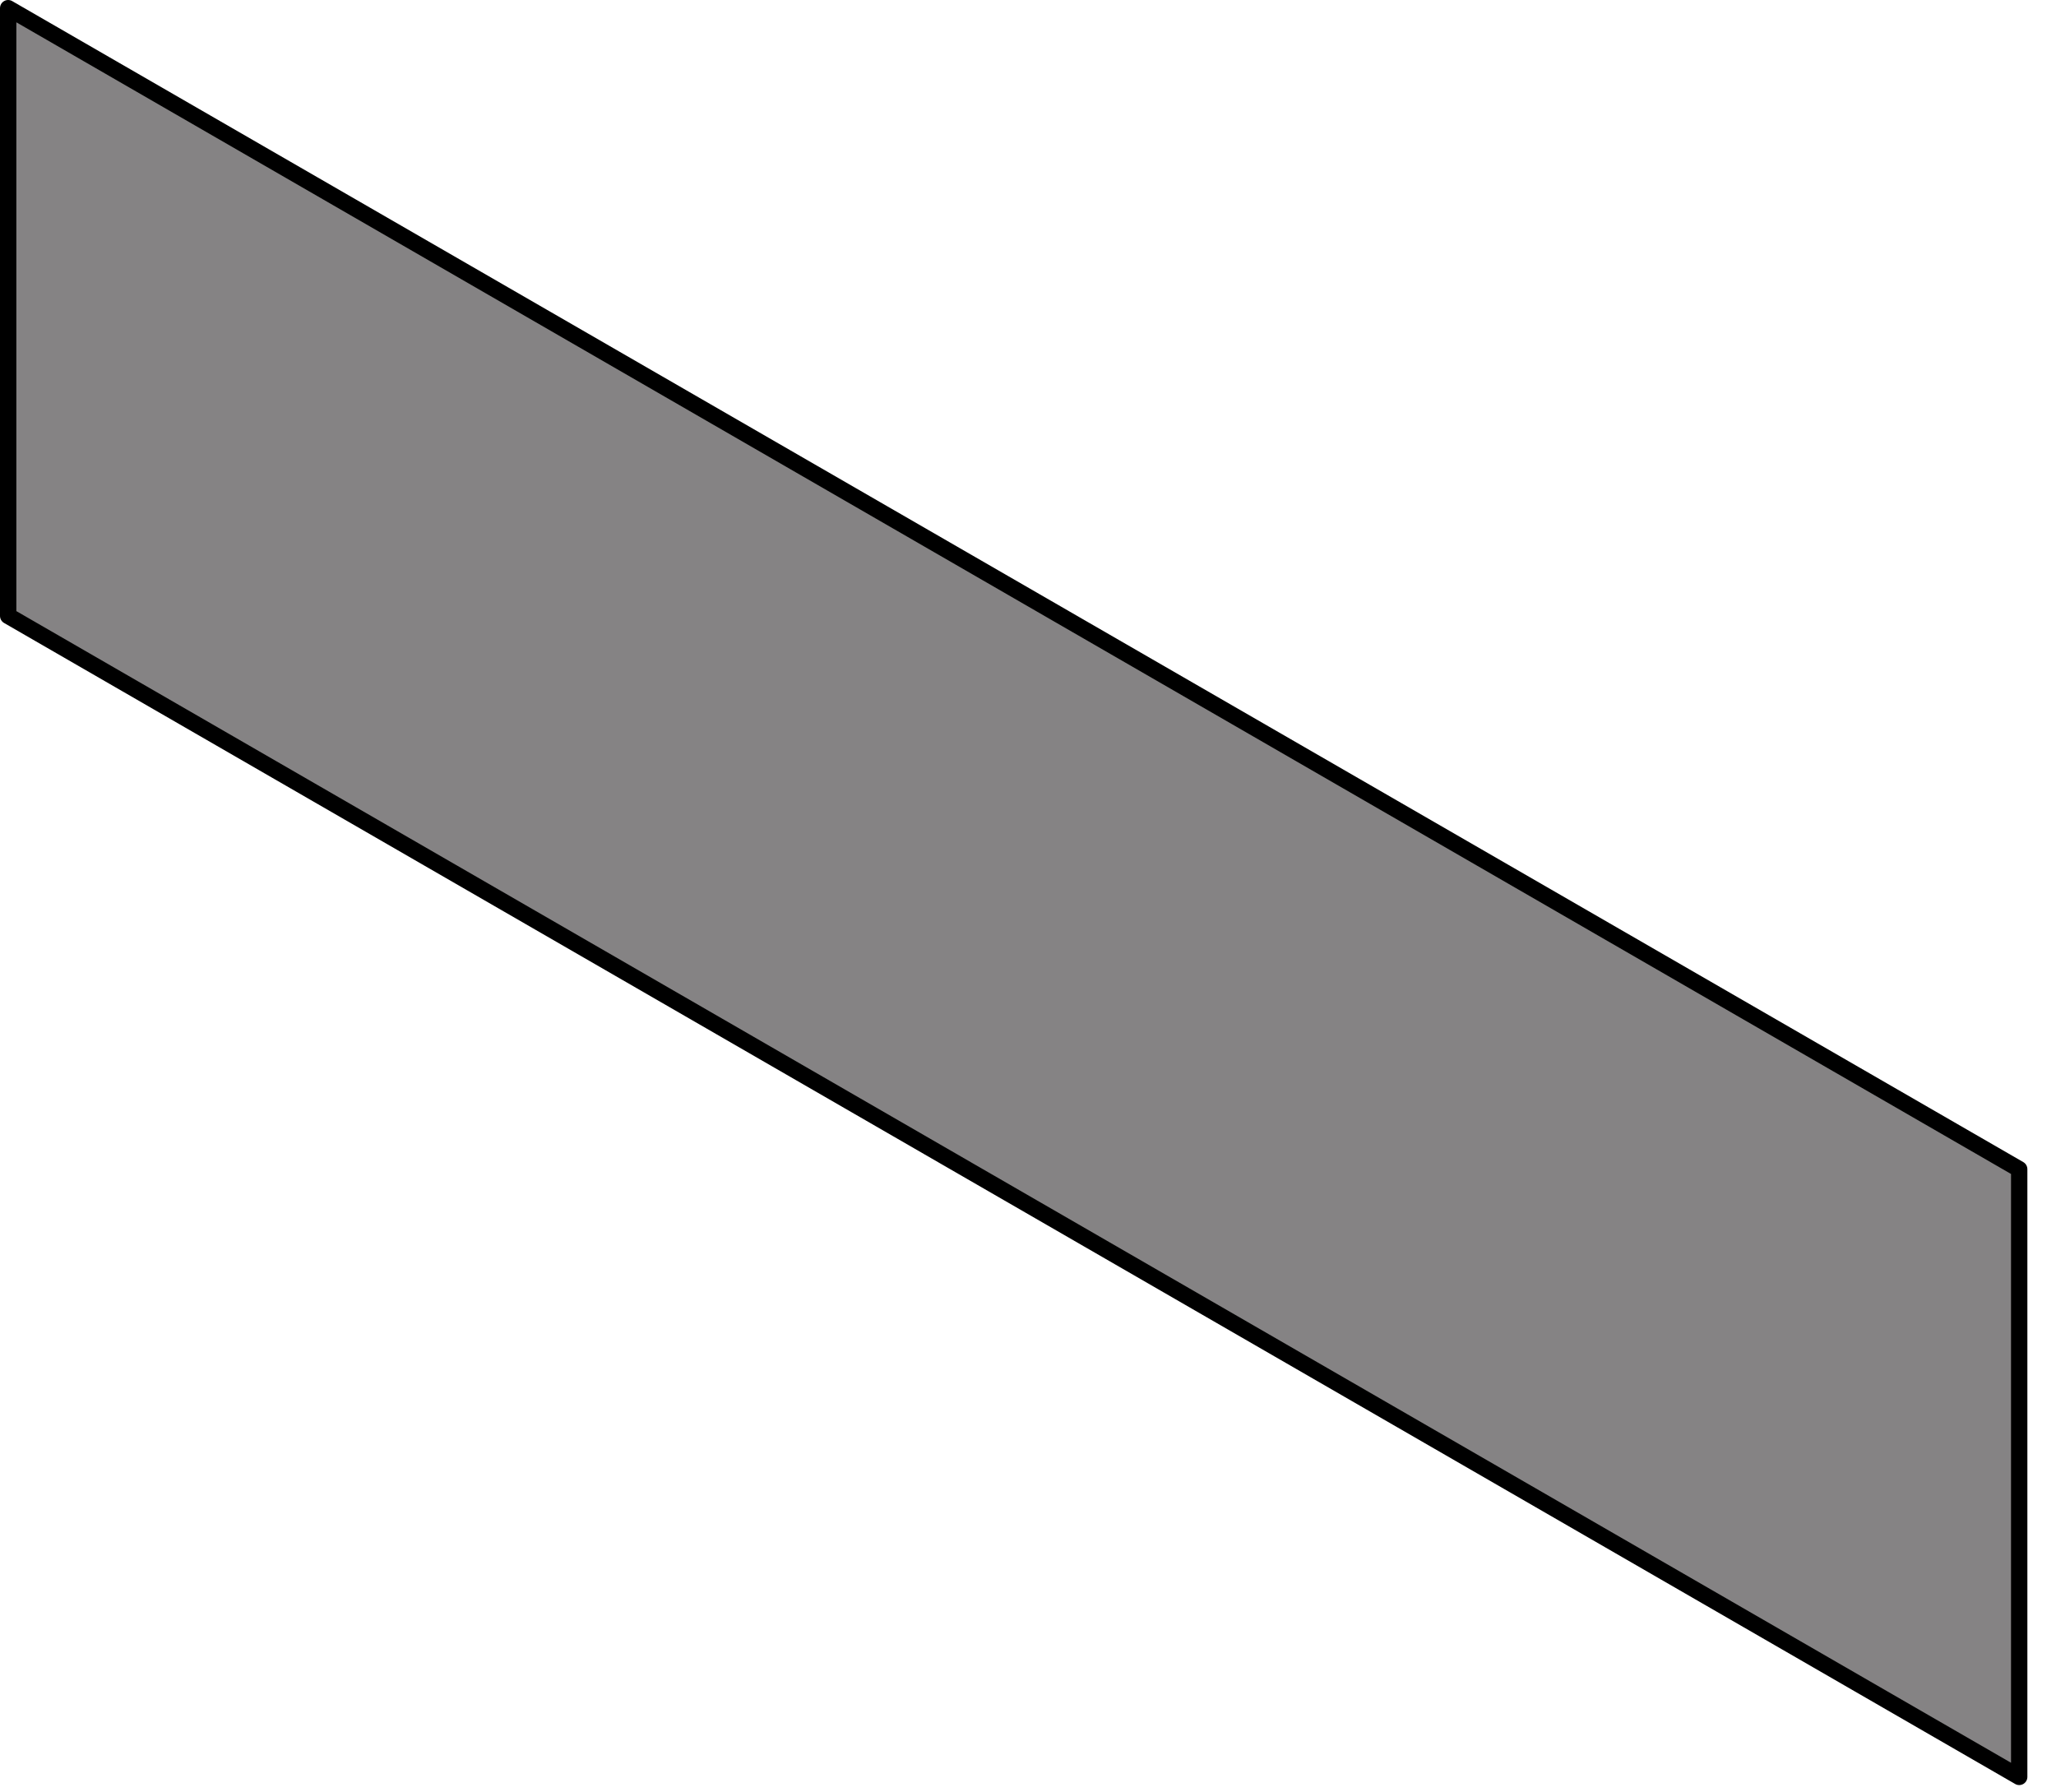
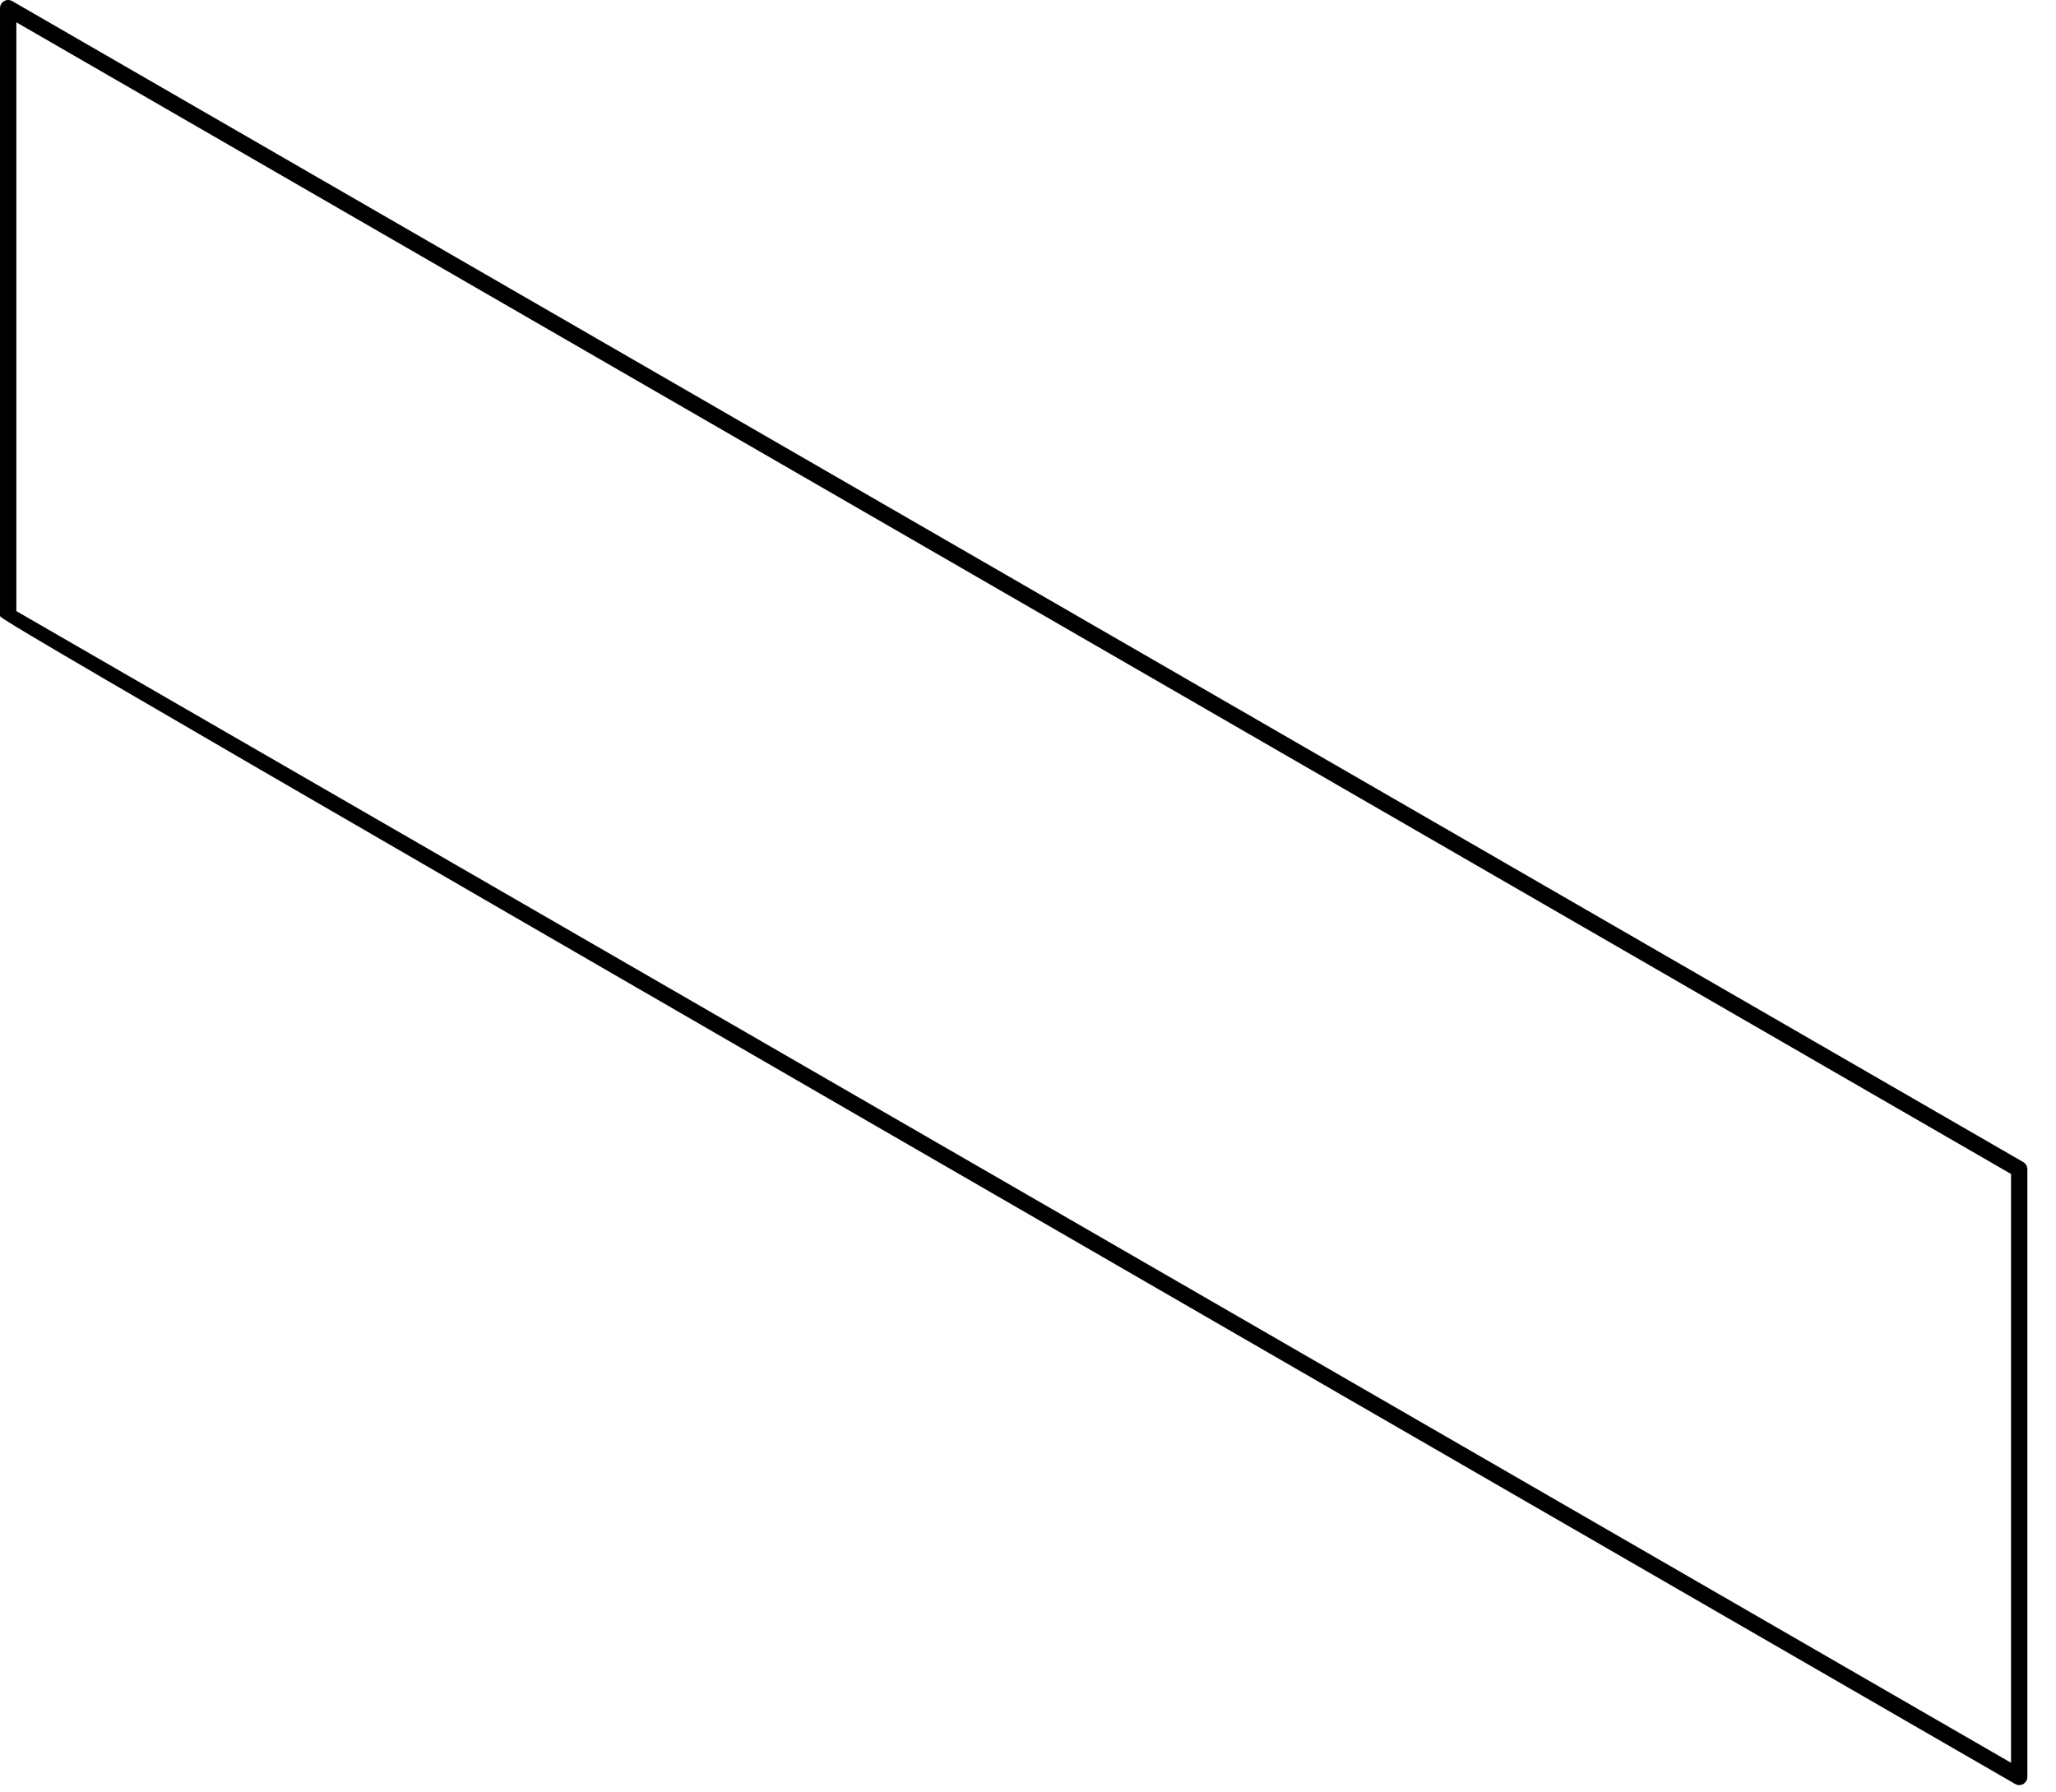
<svg xmlns="http://www.w3.org/2000/svg" fill="none" height="100%" overflow="visible" preserveAspectRatio="none" style="display: block;" viewBox="0 0 39 34" width="100%">
  <g id="Group">
-     <path d="M38.302 33.706V22.179L0.155 0.156V11.682L38.302 33.706Z" fill="#858384" id="Vector" />
-     <path d="M38.302 33.861C38.276 33.861 38.248 33.854 38.225 33.84L0.077 11.817C0.029 11.789 0 11.738 0 11.682V0.156C0 0.1 0.029 0.049 0.077 0.021C0.125 -0.007 0.184 -0.007 0.232 0.021L38.38 22.044C38.428 22.072 38.457 22.123 38.457 22.179V33.706C38.457 33.761 38.428 33.812 38.38 33.84C38.356 33.854 38.328 33.861 38.302 33.861ZM0.31 11.592L38.147 33.438V22.269L0.31 0.423V11.592Z" fill="black" id="Vector_2" />
+     <path d="M38.302 33.861C38.276 33.861 38.248 33.854 38.225 33.84C0.029 11.789 0 11.738 0 11.682V0.156C0 0.1 0.029 0.049 0.077 0.021C0.125 -0.007 0.184 -0.007 0.232 0.021L38.38 22.044C38.428 22.072 38.457 22.123 38.457 22.179V33.706C38.457 33.761 38.428 33.812 38.38 33.84C38.356 33.854 38.328 33.861 38.302 33.861ZM0.31 11.592L38.147 33.438V22.269L0.31 0.423V11.592Z" fill="black" id="Vector_2" />
  </g>
</svg>